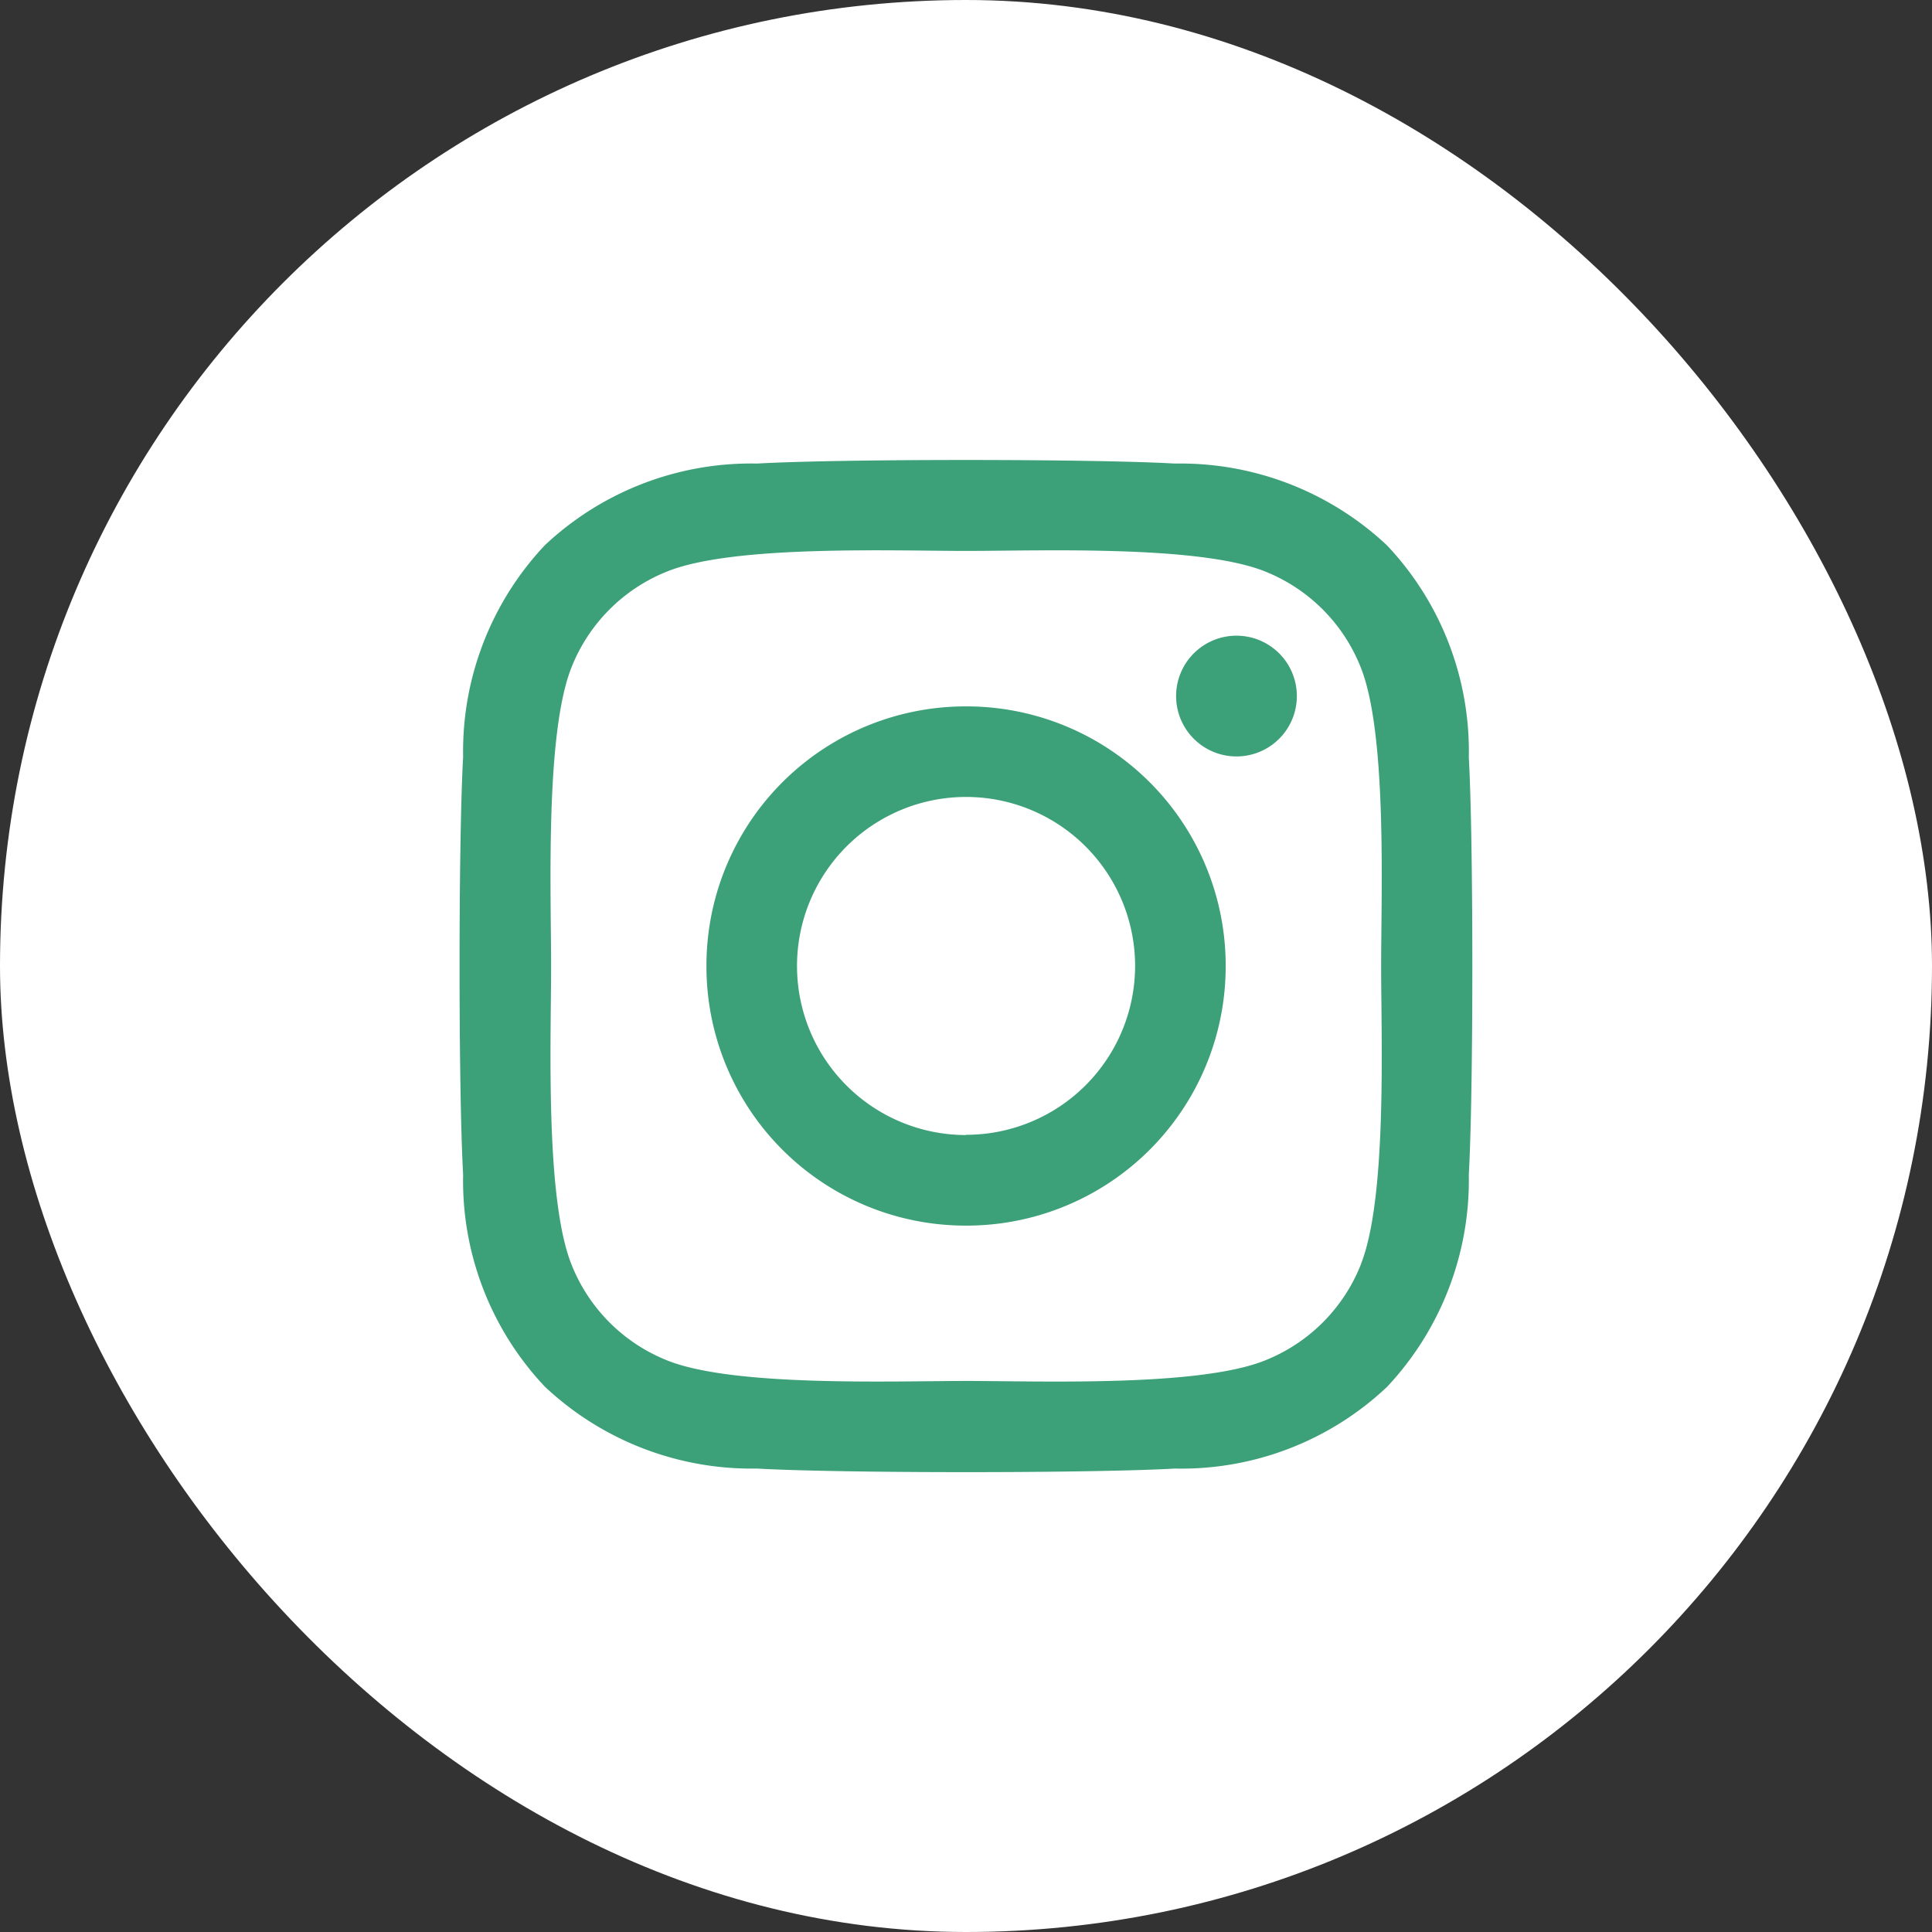
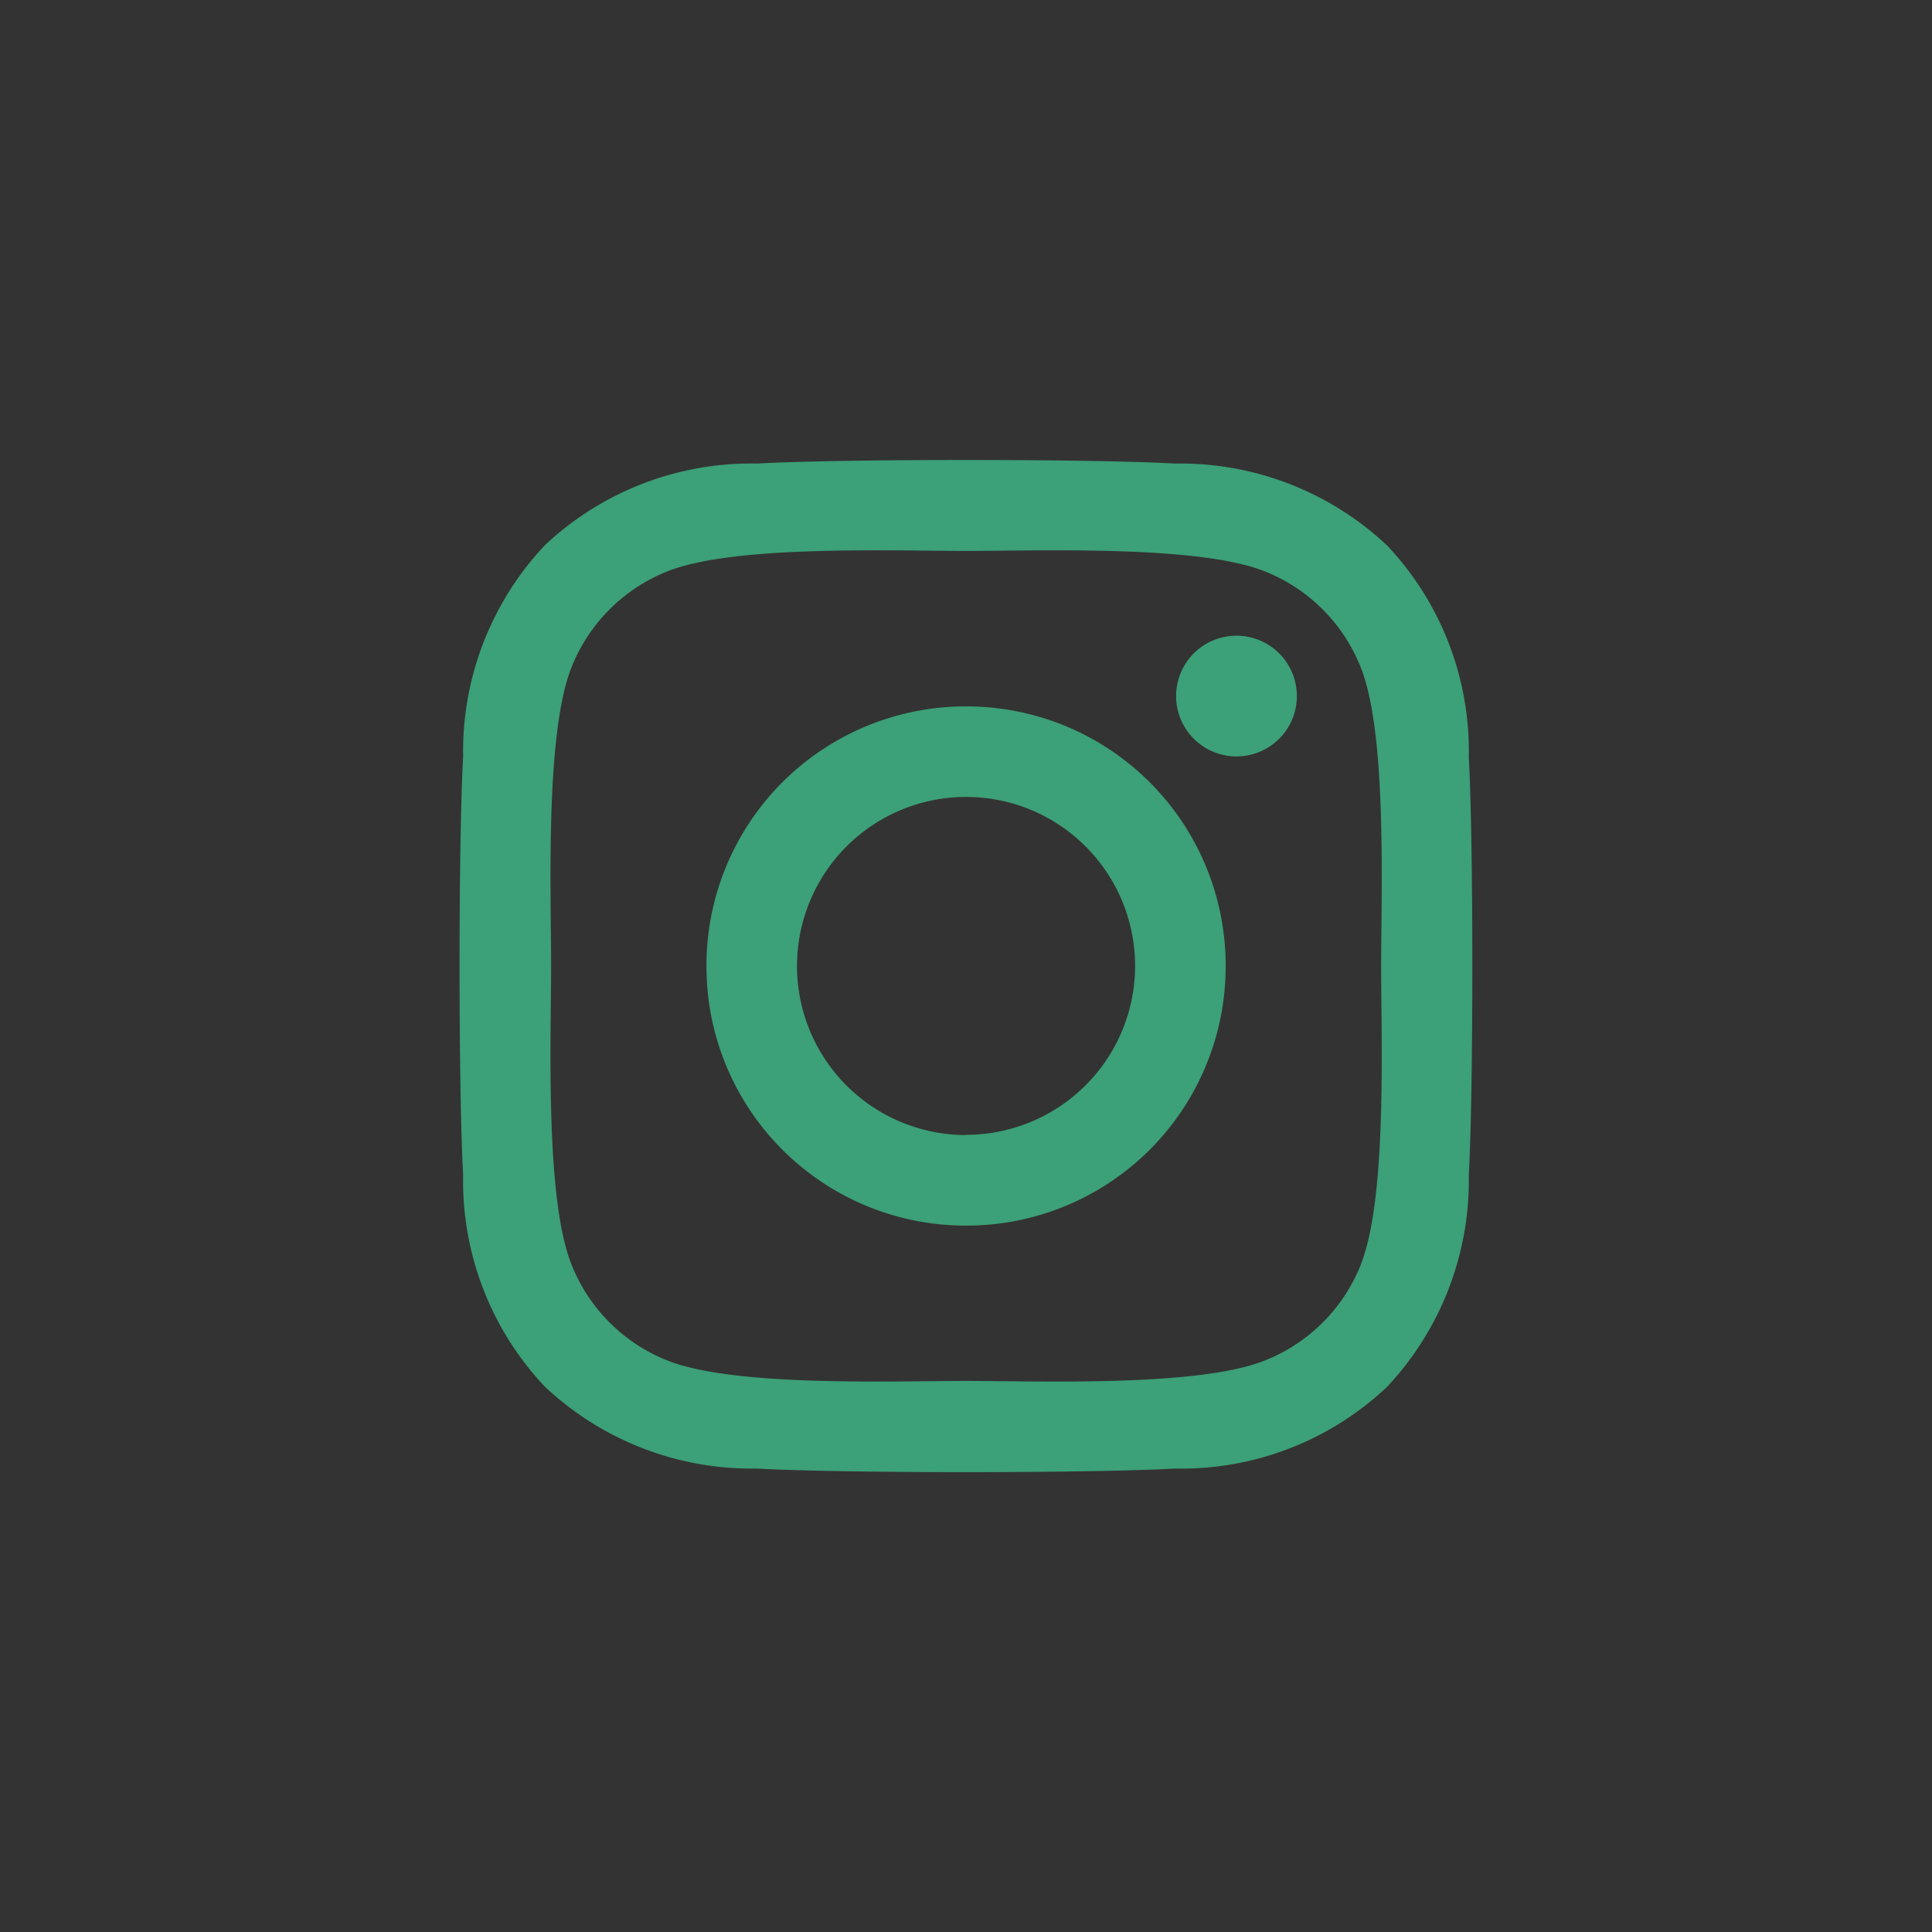
<svg xmlns="http://www.w3.org/2000/svg" id="FTRinstagram" width="32" height="32" viewBox="0 0 32 32">
  <rect x="0" y="0" width="32" height="32" fill="#333333" stroke="none" />
-   <rect id="base" width="32" height="32" rx="16" fill="#fff" />
  <path id="Path_1388" data-name="Path 1388" d="M-13.49-16.236a4.293,4.293,0,0,0-4.3,4.3,4.293,4.293,0,0,0,4.3,4.3,4.293,4.293,0,0,0,4.3-4.3A4.293,4.293,0,0,0-13.49-16.236Zm0,7.1a2.8,2.8,0,0,1-2.8-2.8,2.8,2.8,0,0,1,2.8-2.8,2.8,2.8,0,0,1,2.8,2.8A2.8,2.8,0,0,1-13.49-9.14Zm5.479-7.271a1,1,0,0,0-1-1,1,1,0,0,0-1,1,1,1,0,0,0,1,1A1,1,0,0,0-8.011-16.411Zm2.848,1.018a4.963,4.963,0,0,0-1.355-3.514,5,5,0,0,0-3.514-1.355c-1.385-.079-5.535-.079-6.919,0a4.988,4.988,0,0,0-3.514,1.351A4.979,4.979,0,0,0-21.82-15.4c-.079,1.385-.079,5.535,0,6.919a4.963,4.963,0,0,0,1.355,3.514,5,5,0,0,0,3.514,1.355c1.385.079,5.535.079,6.919,0A4.963,4.963,0,0,0-6.518-4.964,5,5,0,0,0-5.163-8.478C-5.085-9.863-5.085-14.009-5.163-15.394Zm-1.789,8.4A2.83,2.83,0,0,1-8.546-5.4c-1.1.438-3.723.337-4.943.337s-3.843.1-4.943-.337a2.83,2.83,0,0,1-1.594-1.594c-.438-1.1-.337-3.723-.337-4.943s-.1-3.843.337-4.943a2.83,2.83,0,0,1,1.594-1.594c1.1-.438,3.723-.337,4.943-.337s3.843-.1,4.943.337a2.83,2.83,0,0,1,1.594,1.594c.438,1.1.337,3.723.337,4.943S-6.514-8.092-6.952-6.992Z" transform="translate(29.491 27.936)" fill="#3ca078" />
</svg>